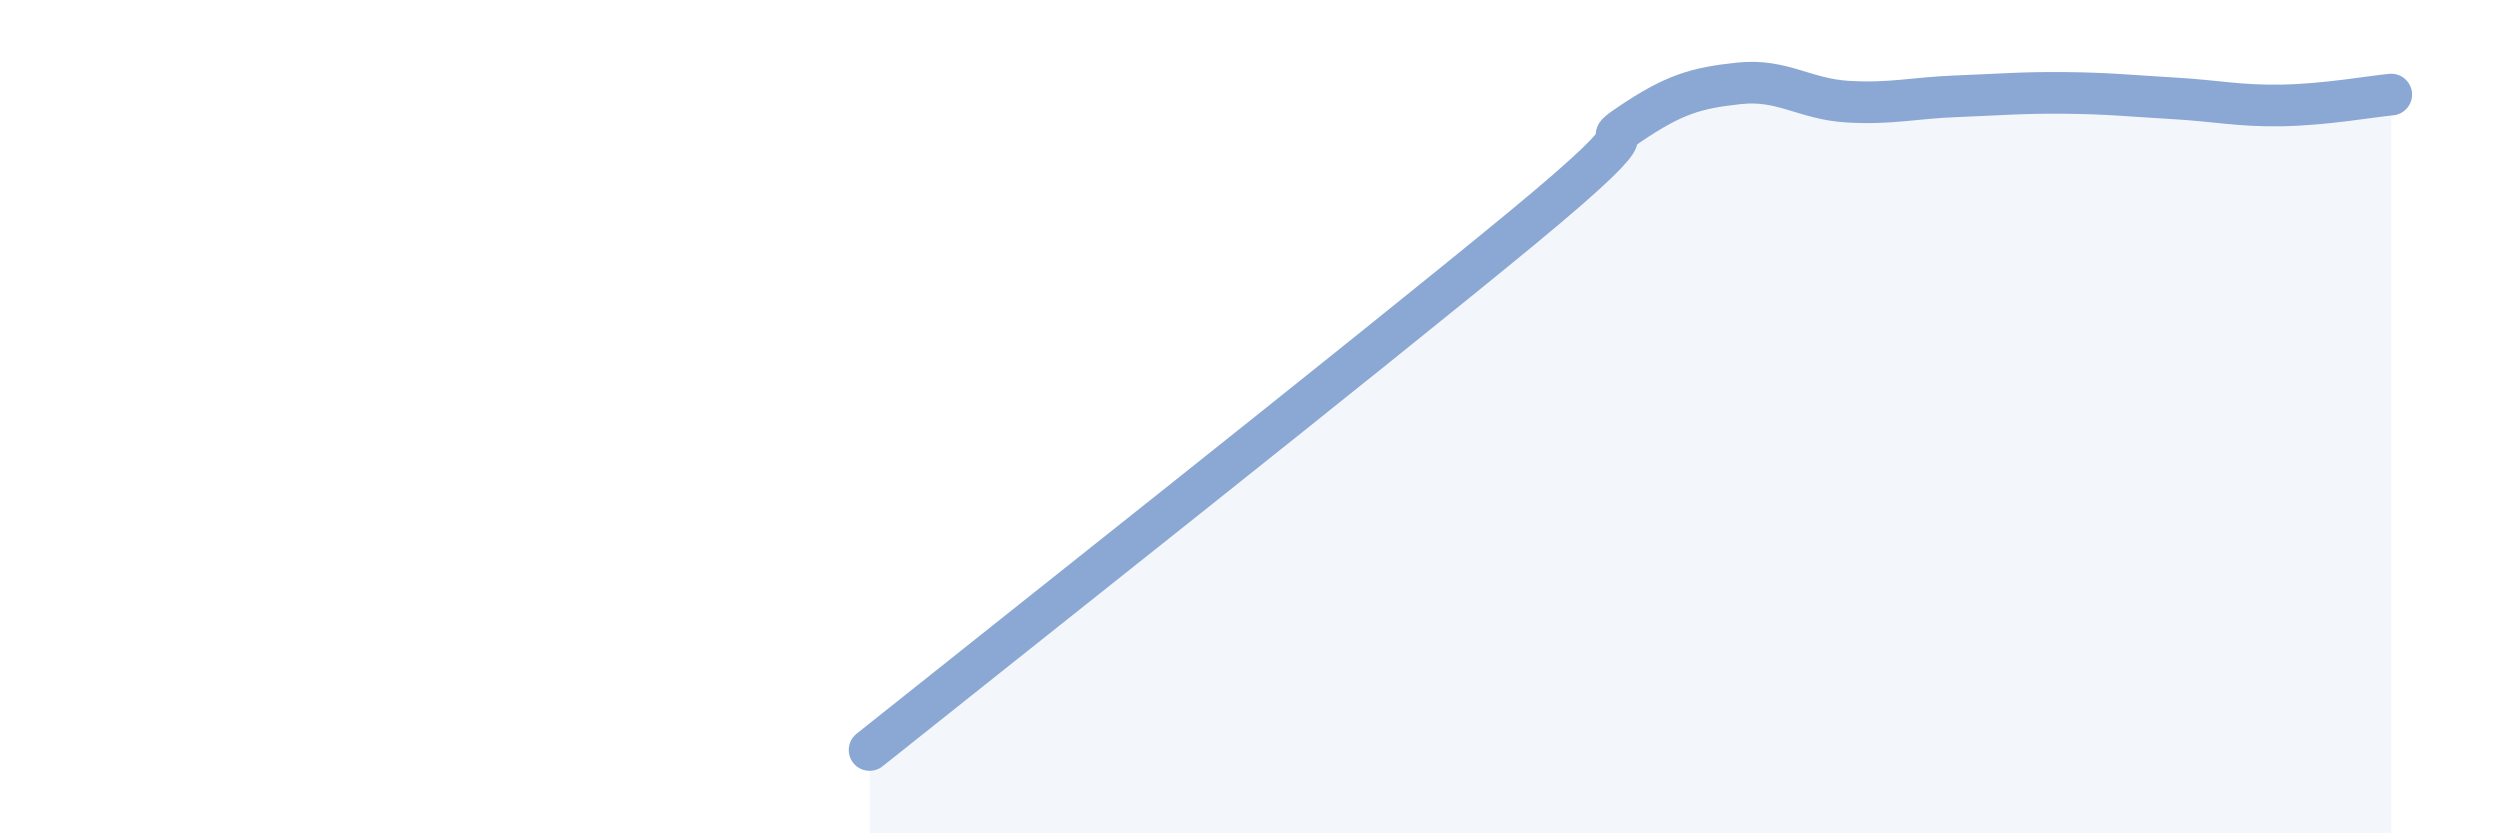
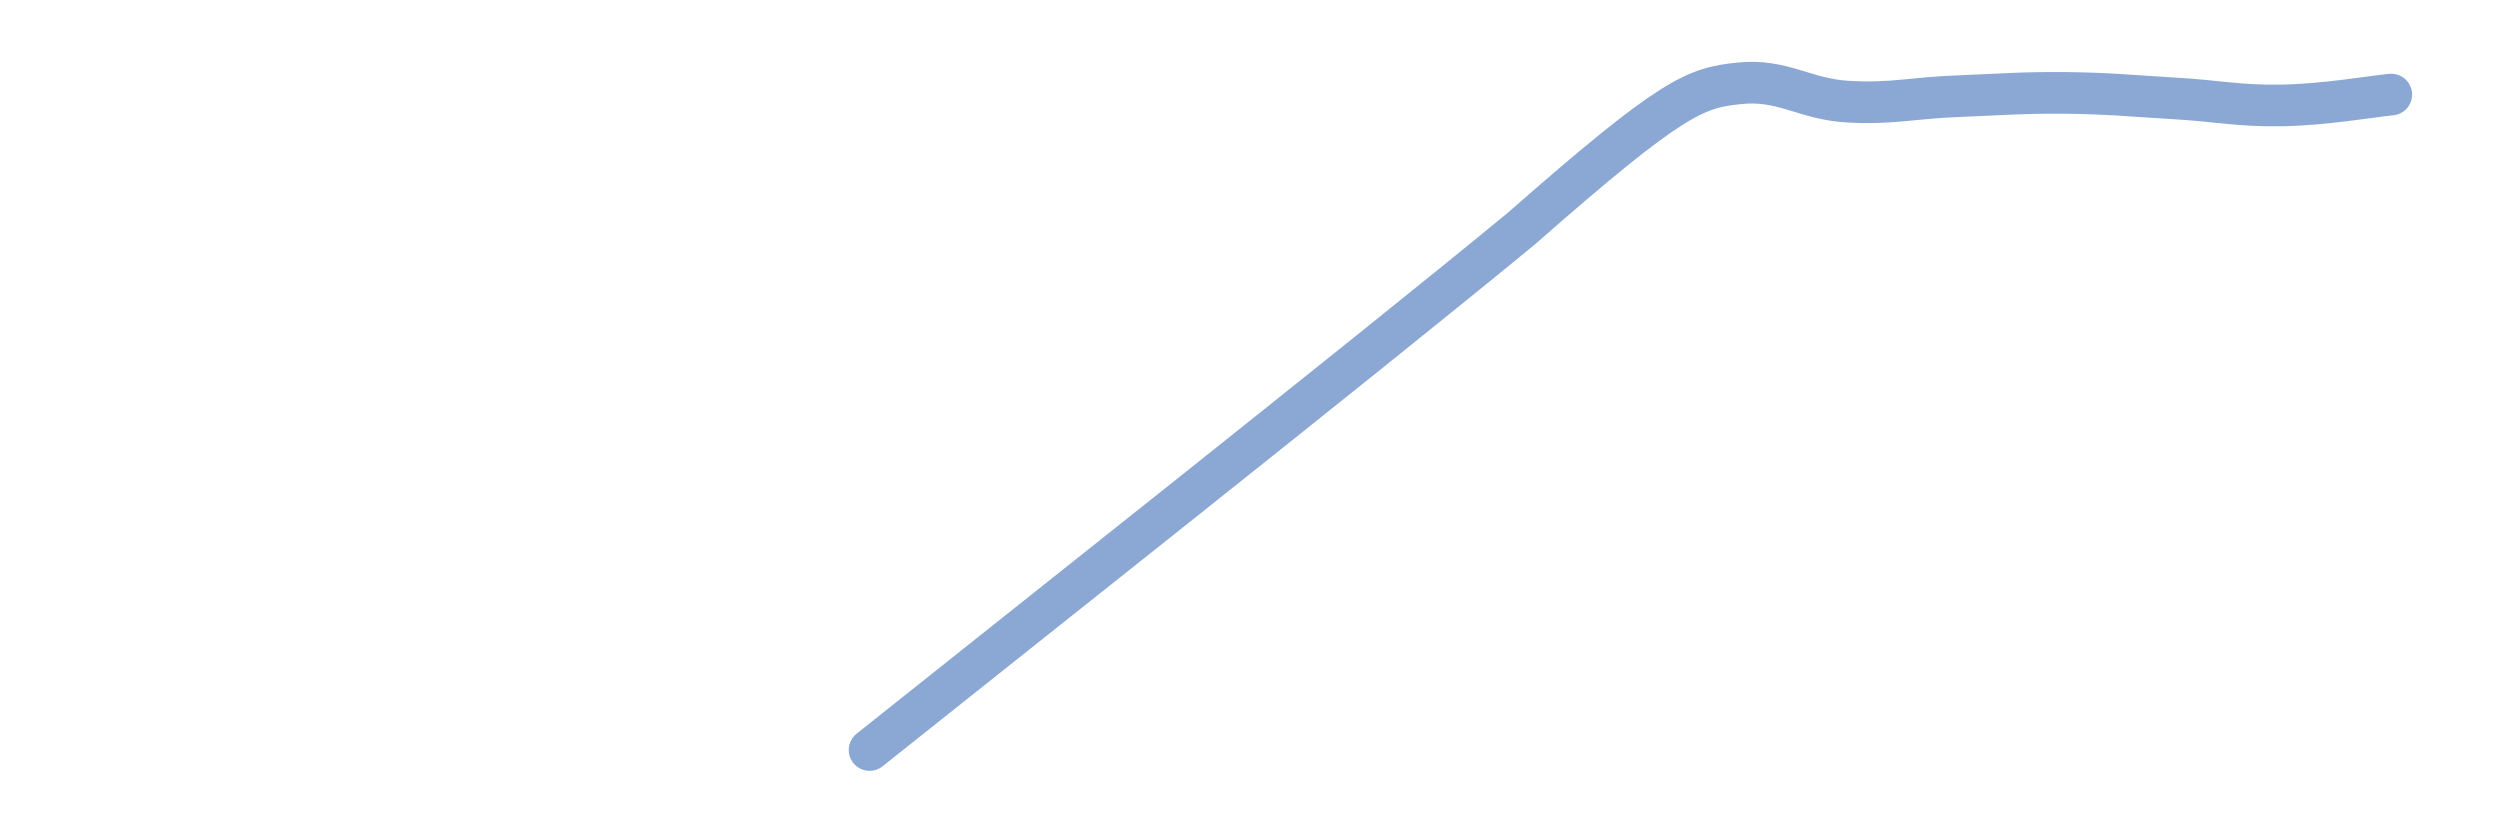
<svg xmlns="http://www.w3.org/2000/svg" width="60" height="20" viewBox="0 0 60 20">
-   <path d="M 20.87,18 C 24,15.5 32.87,8.49 36.52,5.48 C 40.17,2.47 38.09,3.67 39.13,2.97 C 40.17,2.27 40.7,2.11 41.74,2 C 42.78,1.89 43.31,2.38 44.35,2.44 C 45.39,2.5 45.92,2.35 46.96,2.31 C 48,2.27 48.53,2.22 49.57,2.23 C 50.61,2.24 51.13,2.3 52.17,2.36 C 53.21,2.42 53.74,2.55 54.78,2.53 C 55.82,2.51 56.87,2.32 57.39,2.27L57.39 20L20.87 20Z" fill="#8ba7d3" opacity="0.1" stroke-linecap="round" stroke-linejoin="round" />
-   <path d="M 20.87,18 C 24,15.5 32.87,8.49 36.52,5.48 C 40.17,2.47 38.09,3.67 39.13,2.97 C 40.17,2.27 40.7,2.11 41.74,2 C 42.78,1.89 43.31,2.38 44.35,2.44 C 45.39,2.5 45.92,2.35 46.96,2.31 C 48,2.27 48.53,2.22 49.57,2.23 C 50.61,2.24 51.13,2.3 52.17,2.36 C 53.21,2.42 53.74,2.55 54.78,2.53 C 55.82,2.51 56.87,2.32 57.39,2.27" stroke="#8ba7d3" stroke-width="1" fill="none" stroke-linecap="round" stroke-linejoin="round" />
+   <path d="M 20.87,18 C 24,15.5 32.87,8.49 36.52,5.48 C 40.17,2.27 40.7,2.11 41.74,2 C 42.78,1.89 43.31,2.38 44.35,2.44 C 45.39,2.5 45.92,2.35 46.96,2.31 C 48,2.27 48.53,2.22 49.57,2.23 C 50.61,2.24 51.13,2.3 52.17,2.36 C 53.21,2.42 53.74,2.55 54.78,2.53 C 55.82,2.51 56.87,2.32 57.39,2.27" stroke="#8ba7d3" stroke-width="1" fill="none" stroke-linecap="round" stroke-linejoin="round" />
</svg>